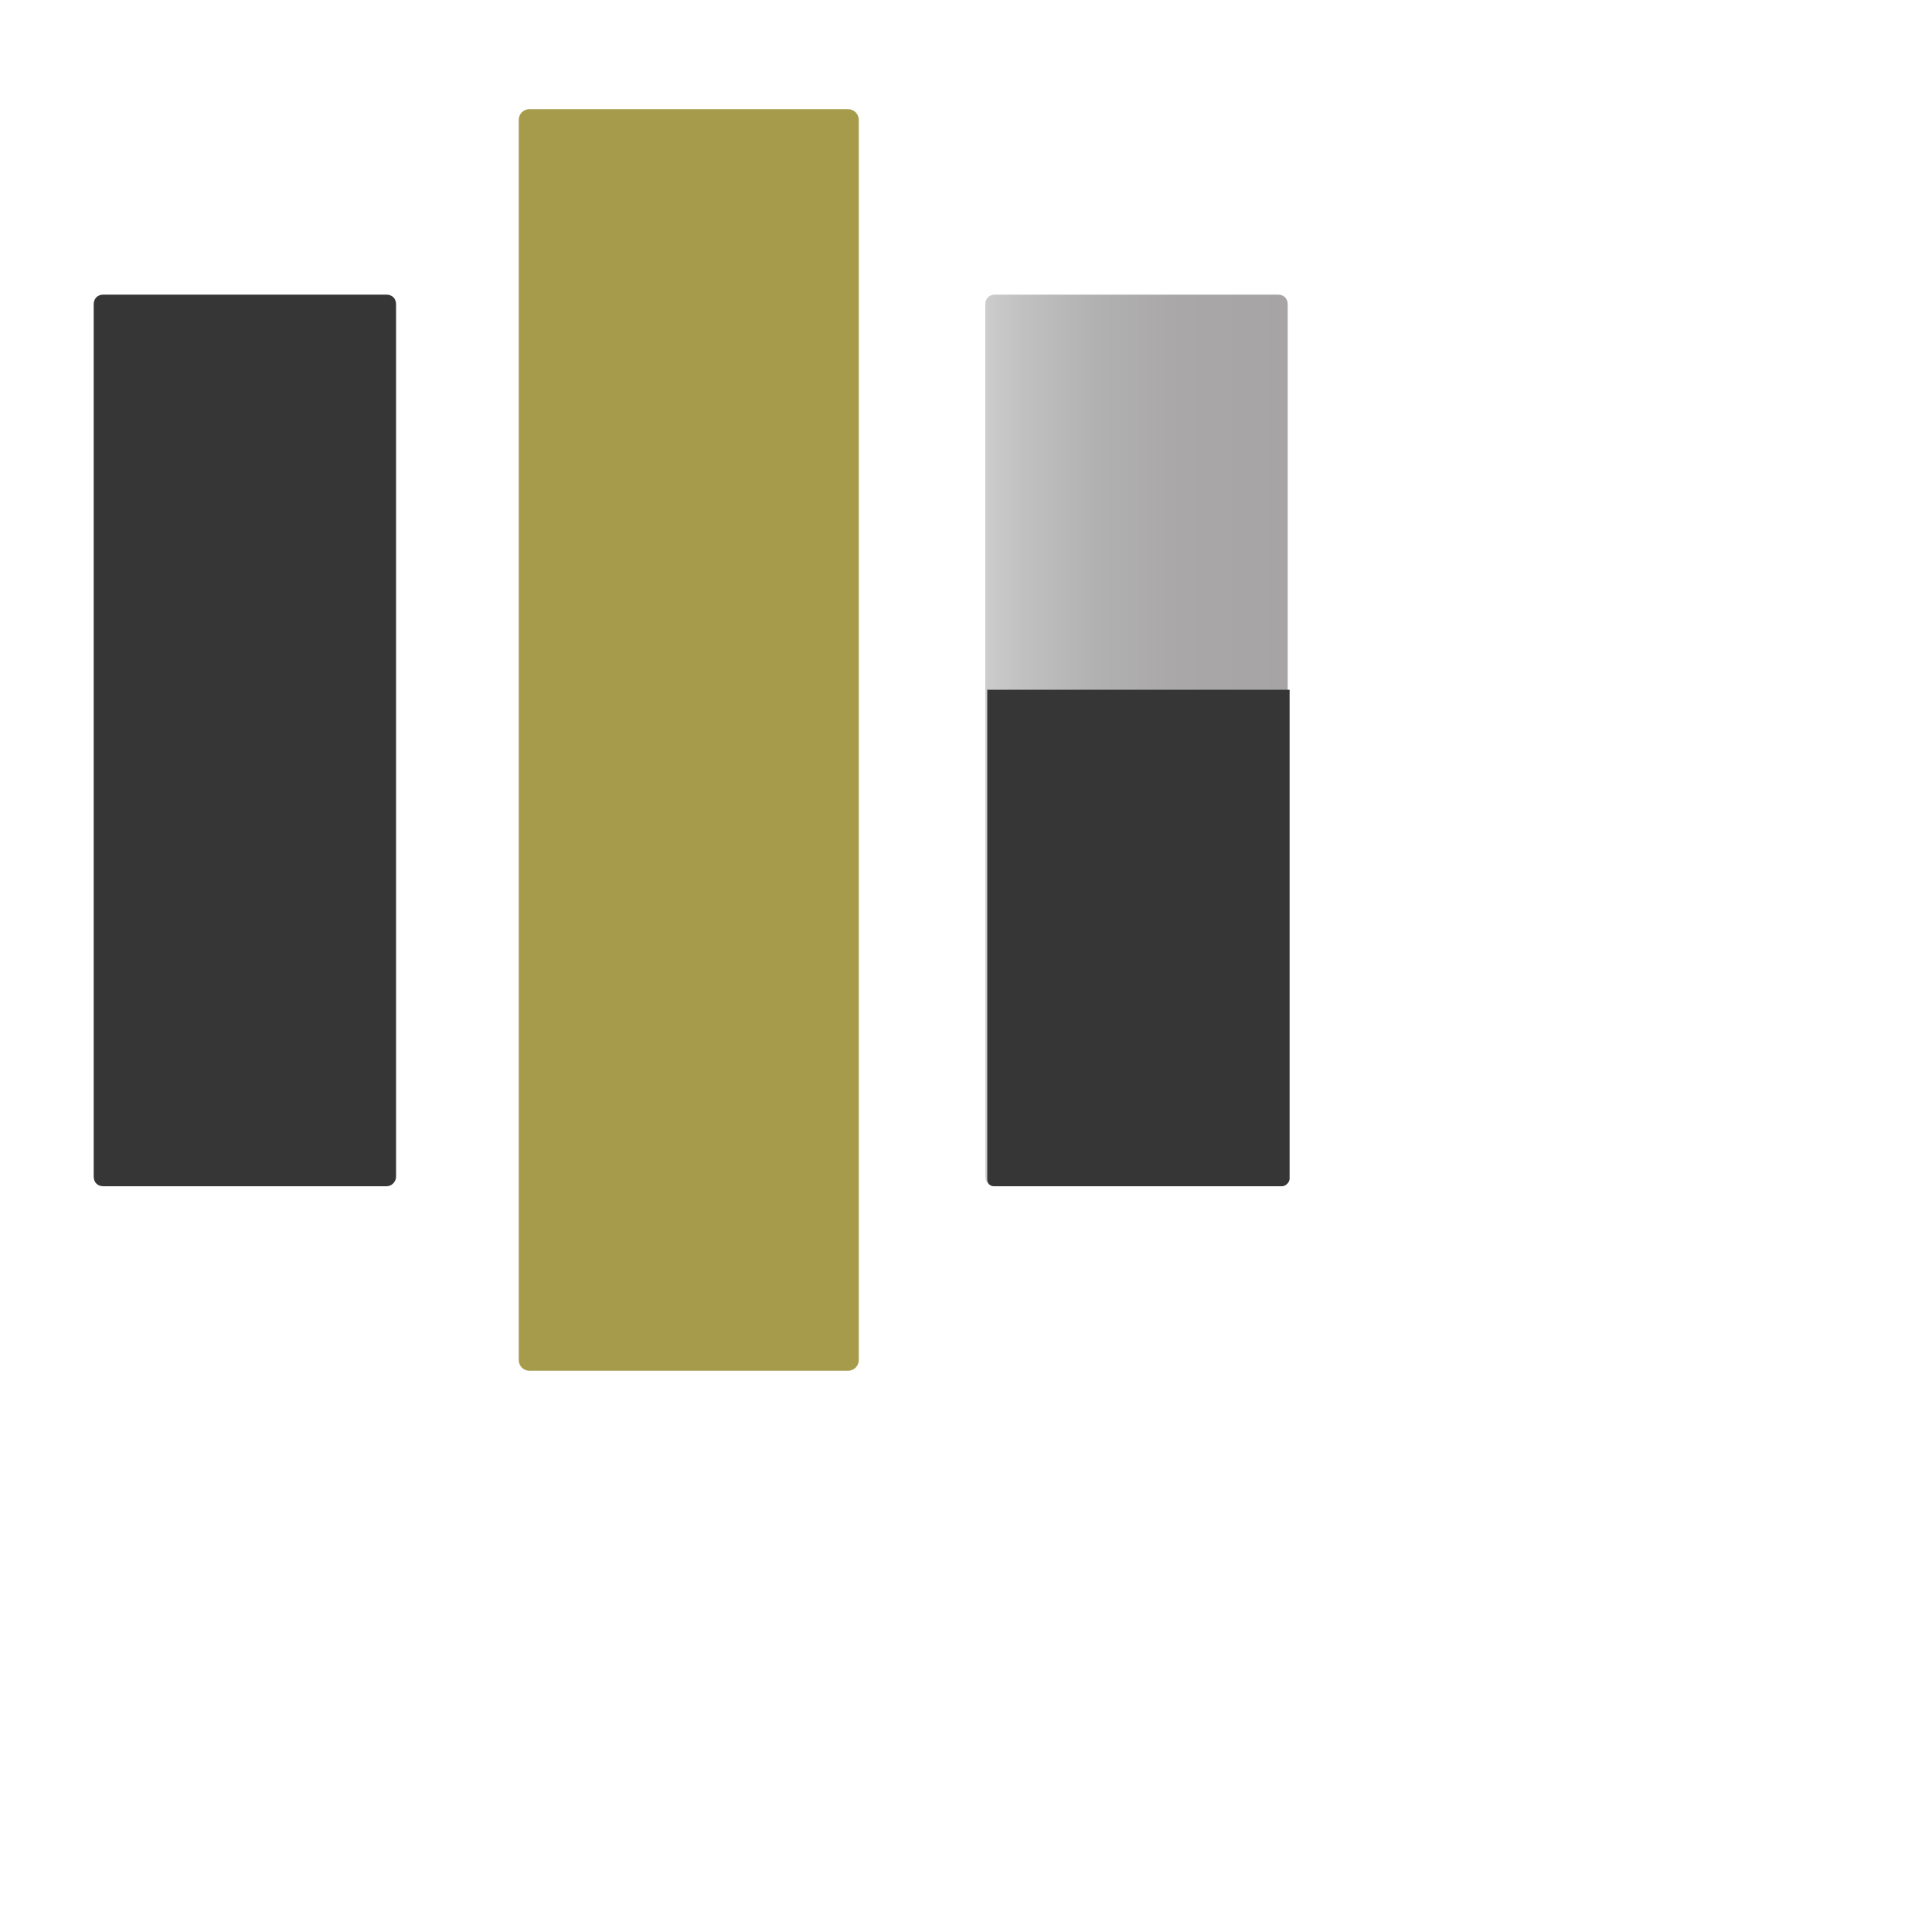
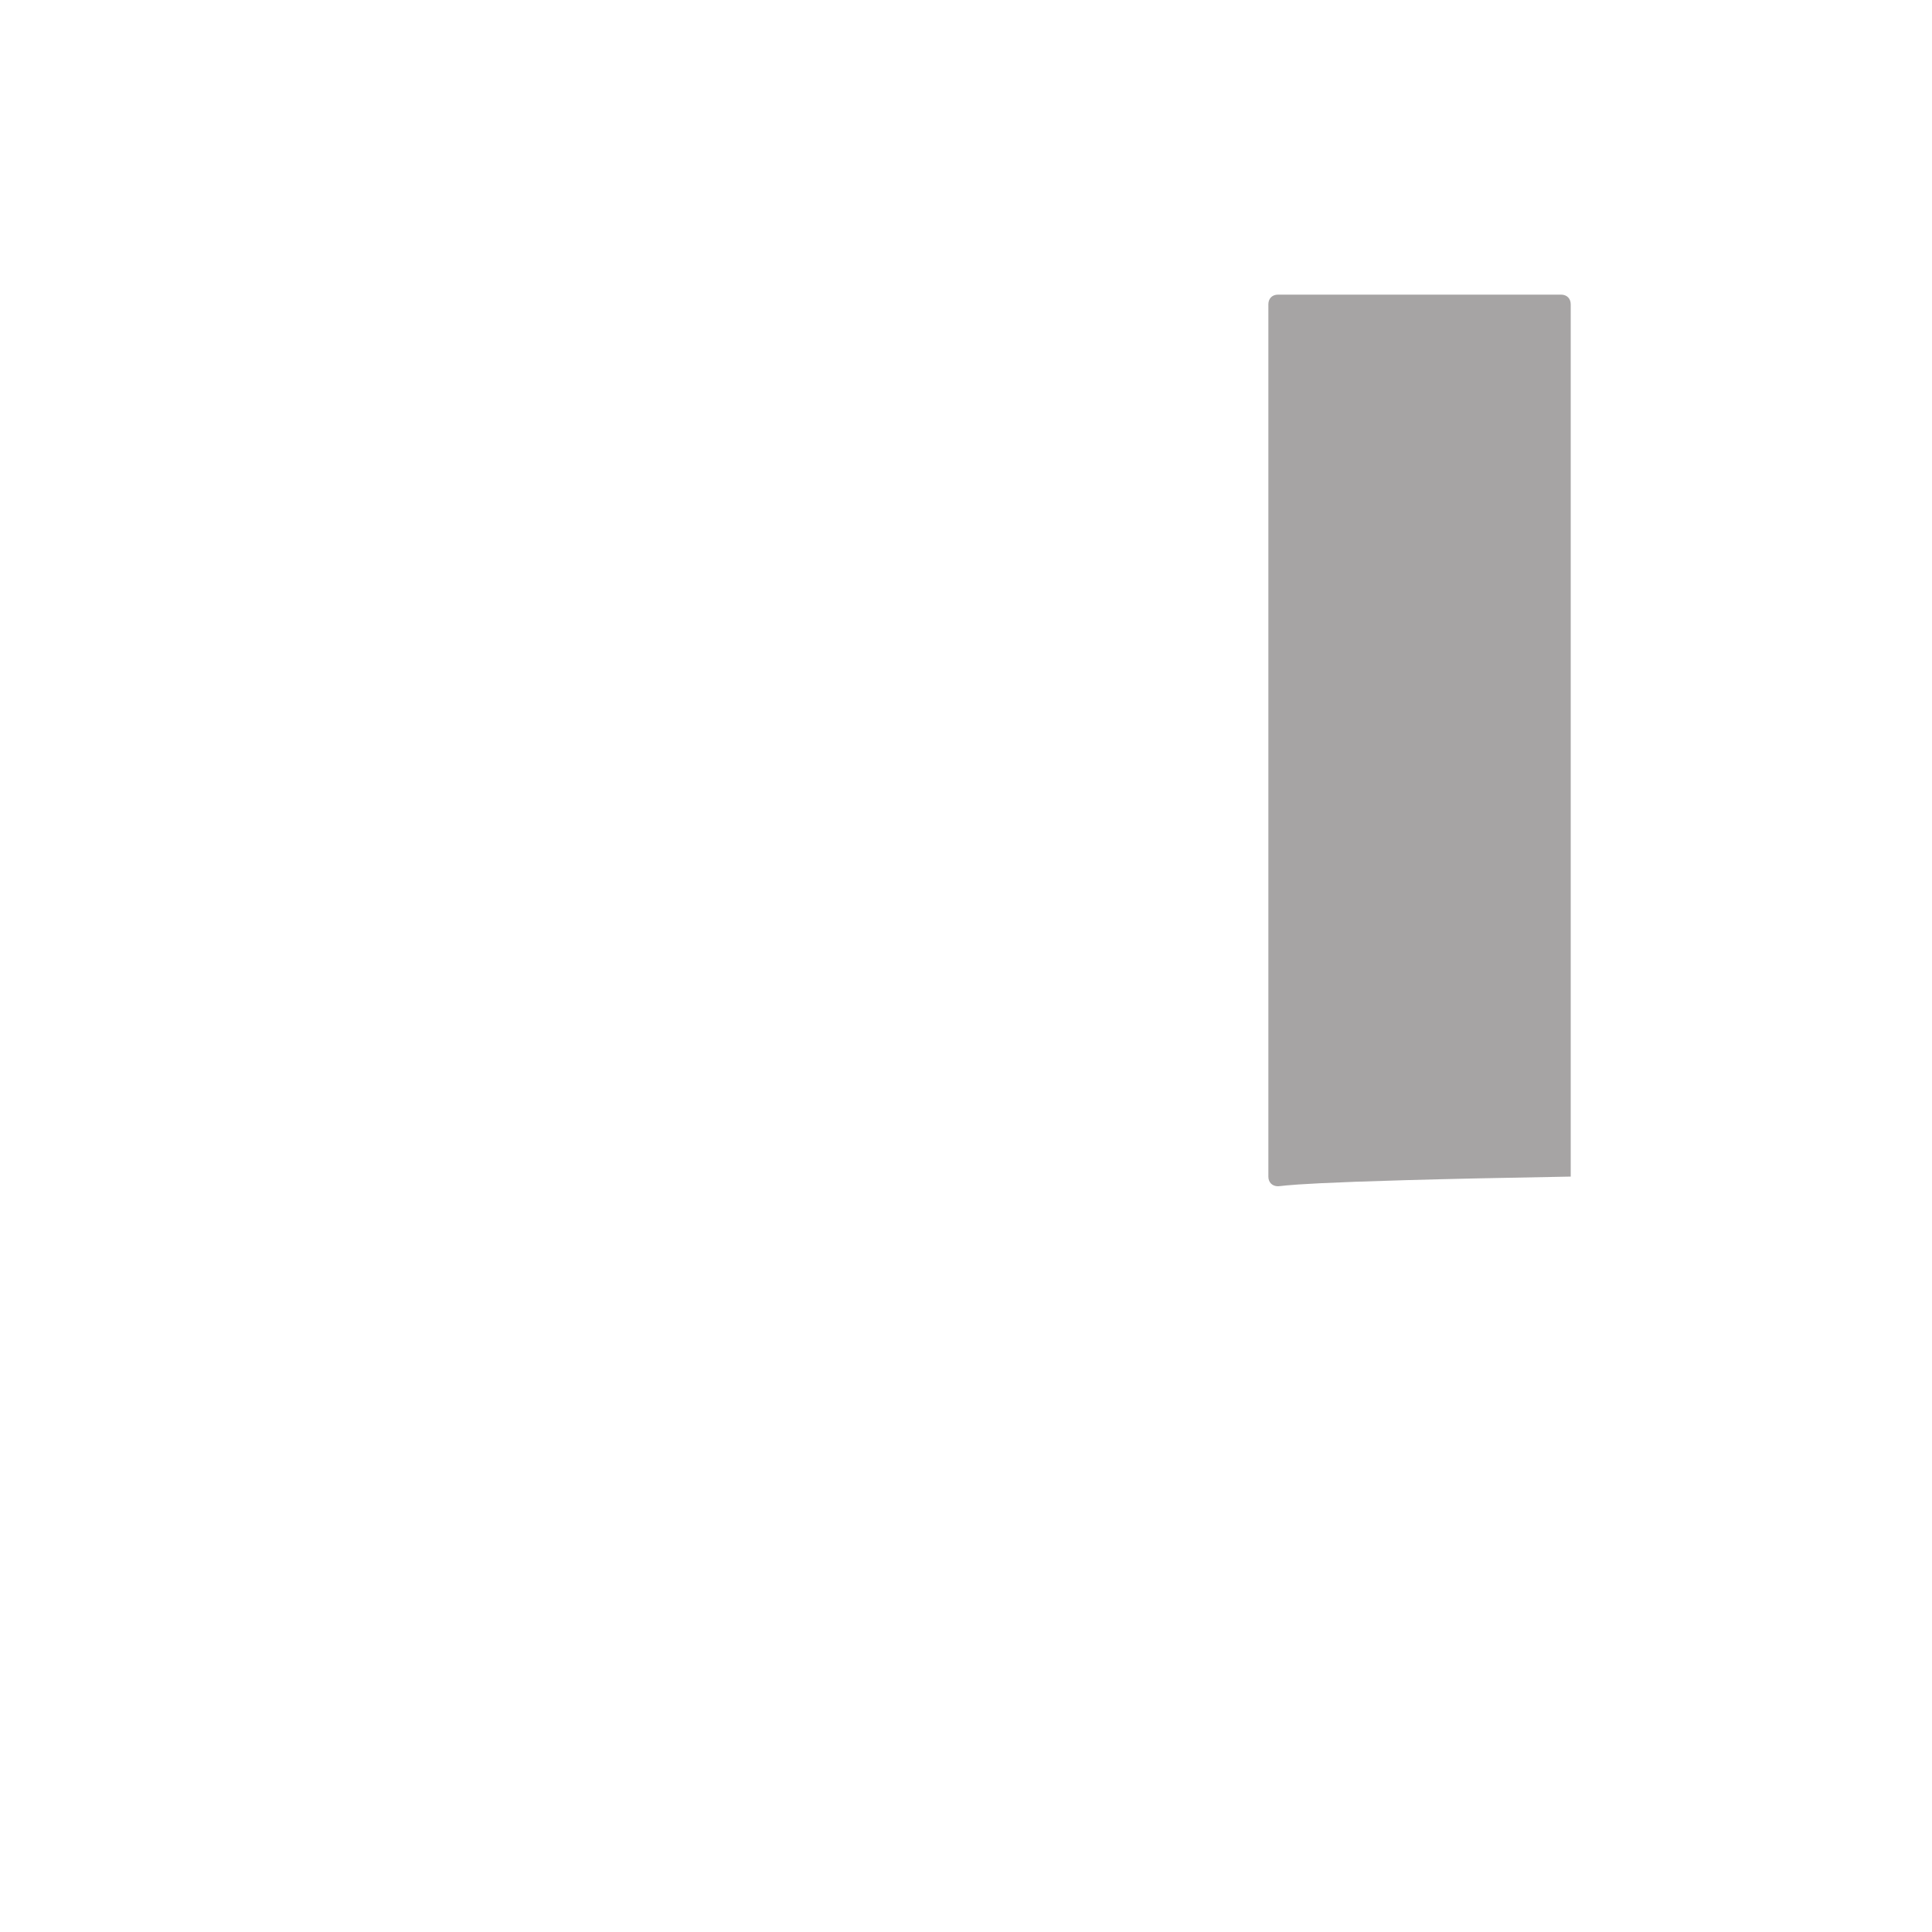
<svg xmlns="http://www.w3.org/2000/svg" version="1.1" x="0px" y="0px" viewBox="0 0 200 200" style="enable-background:new 0 0 200 200;" xml:space="preserve">
  <style type="text/css">
	.st0{fill:#363636;}
	.st1{fill:url(#SVGID_1_);}
	.st2{fill:#A69A4B;}
	.st3{fill:url(#SVGID_2_);}
	.st4{fill:url(#SVGID_3_);}
	.st5{fill:url(#SVGID_4_);}
	.st6{fill:url(#SVGID_5_);}
	.st7{fill:url(#SVGID_6_);}
	.st8{fill:url(#SVGID_7_);}
	.st9{fill:#A6A4A4;}
	.st10{fill:url(#SVGID_8_);}
	.st11{clip-path:url(#SVGID_10_);fill:#E6E6E6;}
	.st12{clip-path:url(#SVGID_10_);fill:#EBEBEB;}
	.st13{clip-path:url(#SVGID_10_);fill:#EFEFEF;}
	.st14{clip-path:url(#SVGID_10_);fill:#F2F2F2;}
	.st15{clip-path:url(#SVGID_10_);fill:#F5F5F5;}
	.st16{clip-path:url(#SVGID_10_);fill:#F7F7F7;}
	.st17{clip-path:url(#SVGID_10_);fill:#F9F9F9;}
	.st18{clip-path:url(#SVGID_10_);fill:#FBFBFB;}
	.st19{clip-path:url(#SVGID_10_);fill:#FCFCFC;}
	.st20{clip-path:url(#SVGID_10_);fill:#FDFDFD;}
	.st21{clip-path:url(#SVGID_10_);fill:#FEFEFE;}
	.st22{clip-path:url(#SVGID_10_);fill:#FFFFFF;}
	.st23{fill:url(#SVGID_11_);}
	.st24{fill:url(#SVGID_12_);}
	.st25{fill:url(#SVGID_13_);}
	.st26{fill:url(#SVGID_14_);}
	.st27{fill:url(#SVGID_15_);}
	.st28{fill:url(#SVGID_16_);}
	.st29{fill:url(#SVGID_17_);}
	.st30{fill:url(#SVGID_18_);}
	.st31{clip-path:url(#SVGID_20_);fill:#E6E6E6;}
	.st32{clip-path:url(#SVGID_20_);fill:#EBEBEB;}
	.st33{clip-path:url(#SVGID_20_);fill:#EFEFEF;}
	.st34{clip-path:url(#SVGID_20_);fill:#F2F2F2;}
	.st35{clip-path:url(#SVGID_20_);fill:#F5F5F5;}
	.st36{clip-path:url(#SVGID_20_);fill:#F7F7F7;}
	.st37{clip-path:url(#SVGID_20_);fill:#F9F9F9;}
	.st38{clip-path:url(#SVGID_20_);fill:#FBFBFB;}
	.st39{clip-path:url(#SVGID_20_);fill:#FCFCFC;}
	.st40{clip-path:url(#SVGID_20_);fill:#FDFDFD;}
	.st41{clip-path:url(#SVGID_20_);fill:#FEFEFE;}
	.st42{clip-path:url(#SVGID_20_);fill:#FFFFFF;}
	.st43{fill:url(#SVGID_21_);}
	.st44{clip-path:url(#SVGID_23_);fill:#E6E6E6;}
	.st45{clip-path:url(#SVGID_23_);fill:#EBEBEB;}
	.st46{clip-path:url(#SVGID_23_);fill:#EFEFEF;}
	.st47{clip-path:url(#SVGID_23_);fill:#F2F2F2;}
	.st48{clip-path:url(#SVGID_23_);fill:#F5F5F5;}
	.st49{clip-path:url(#SVGID_23_);fill:#F7F7F7;}
	.st50{clip-path:url(#SVGID_23_);fill:#F9F9F9;}
	.st51{clip-path:url(#SVGID_23_);fill:#FBFBFB;}
	.st52{clip-path:url(#SVGID_23_);fill:#FCFCFC;}
	.st53{clip-path:url(#SVGID_23_);fill:#FDFDFD;}
	.st54{clip-path:url(#SVGID_23_);fill:#FEFEFE;}
	.st55{clip-path:url(#SVGID_23_);fill:#FFFFFF;}
	.st56{fill:url(#SVGID_24_);}
	.st57{clip-path:url(#SVGID_26_);fill:#E6E6E6;}
	.st58{clip-path:url(#SVGID_26_);fill:#EBEBEB;}
	.st59{clip-path:url(#SVGID_26_);fill:#EFEFEF;}
	.st60{clip-path:url(#SVGID_26_);fill:#F2F2F2;}
	.st61{clip-path:url(#SVGID_26_);fill:#F5F5F5;}
	.st62{clip-path:url(#SVGID_26_);fill:#F7F7F7;}
	.st63{clip-path:url(#SVGID_26_);fill:#F9F9F9;}
	.st64{clip-path:url(#SVGID_26_);fill:#FBFBFB;}
	.st65{clip-path:url(#SVGID_26_);fill:#FCFCFC;}
	.st66{clip-path:url(#SVGID_26_);fill:#FDFDFD;}
	.st67{clip-path:url(#SVGID_26_);fill:#FEFEFE;}
	.st68{clip-path:url(#SVGID_26_);fill:#FFFFFF;}
	.st69{fill:url(#SVGID_27_);}
	.st70{clip-path:url(#SVGID_29_);fill:#E6E6E6;}
	.st71{clip-path:url(#SVGID_29_);fill:#EBEBEB;}
	.st72{clip-path:url(#SVGID_29_);fill:#EFEFEF;}
	.st73{clip-path:url(#SVGID_29_);fill:#F2F2F2;}
	.st74{clip-path:url(#SVGID_29_);fill:#F5F5F5;}
	.st75{clip-path:url(#SVGID_29_);fill:#F7F7F7;}
	.st76{clip-path:url(#SVGID_29_);fill:#F9F9F9;}
	.st77{clip-path:url(#SVGID_29_);fill:#FBFBFB;}
	.st78{clip-path:url(#SVGID_29_);fill:#FCFCFC;}
	.st79{clip-path:url(#SVGID_29_);fill:#FDFDFD;}
	.st80{clip-path:url(#SVGID_29_);fill:#FEFEFE;}
	.st81{clip-path:url(#SVGID_29_);fill:#FFFFFF;}
	.st82{fill:url(#SVGID_30_);}
	.st83{clip-path:url(#SVGID_32_);fill:#E6E6E6;}
	.st84{clip-path:url(#SVGID_32_);fill:#EBEBEB;}
	.st85{clip-path:url(#SVGID_32_);fill:#EFEFEF;}
	.st86{clip-path:url(#SVGID_32_);fill:#F2F2F2;}
	.st87{clip-path:url(#SVGID_32_);fill:#F5F5F5;}
	.st88{clip-path:url(#SVGID_32_);fill:#F7F7F7;}
	.st89{clip-path:url(#SVGID_32_);fill:#F9F9F9;}
	.st90{clip-path:url(#SVGID_32_);fill:#FBFBFB;}
	.st91{clip-path:url(#SVGID_32_);fill:#FCFCFC;}
	.st92{clip-path:url(#SVGID_32_);fill:#FDFDFD;}
	.st93{clip-path:url(#SVGID_32_);fill:#FEFEFE;}
	.st94{clip-path:url(#SVGID_32_);fill:#FFFFFF;}
	.st95{fill:url(#SVGID_33_);}
	.st96{clip-path:url(#SVGID_35_);fill:#E6E6E6;}
	.st97{clip-path:url(#SVGID_35_);fill:#EBEBEB;}
	.st98{clip-path:url(#SVGID_35_);fill:#EFEFEF;}
	.st99{clip-path:url(#SVGID_35_);fill:#F2F2F2;}
	.st100{clip-path:url(#SVGID_35_);fill:#F5F5F5;}
	.st101{clip-path:url(#SVGID_35_);fill:#F7F7F7;}
	.st102{clip-path:url(#SVGID_35_);fill:#F9F9F9;}
	.st103{clip-path:url(#SVGID_35_);fill:#FBFBFB;}
	.st104{clip-path:url(#SVGID_35_);fill:#FCFCFC;}
	.st105{clip-path:url(#SVGID_35_);fill:#FDFDFD;}
	.st106{clip-path:url(#SVGID_35_);fill:#FEFEFE;}
	.st107{clip-path:url(#SVGID_35_);fill:#FFFFFF;}
	.st108{fill:#4D4E4E;}
	.st109{clip-path:url(#SVGID_37_);fill:#FFFFFF;}
	.st110{fill:#A6A6A6;}
	.st111{fill:#FFFFFF;}
	.st112{fill:none;}
	.st113{fill:#4D4D4D;}
	.st114{fill:url(#SVGID_38_);}
	.st115{fill:url(#SVGID_39_);}
	.st116{fill:url(#SVGID_40_);}
	.st117{fill:url(#SVGID_41_);}
	.st118{fill:url(#SVGID_42_);}
	.st119{fill:none;stroke:#363636;stroke-width:27;stroke-miterlimit:10;}
	.st120{fill:none;stroke:#363636;stroke-width:30;stroke-miterlimit:10;}
	.st121{fill:url(#SVGID_43_);}
	.st122{fill-rule:evenodd;clip-rule:evenodd;fill:#363636;}
	.st123{fill-rule:evenodd;clip-rule:evenodd;fill:#A6A6A6;}
	.st124{fill-rule:evenodd;clip-rule:evenodd;fill:#FFFFFF;}
	.st125{fill:#8E7F36;}
	.st126{fill:url(#SVGID_44_);}
	.st127{fill:url(#SVGID_45_);}
	.st128{fill:url(#SVGID_46_);}
	.st129{fill:url(#SVGID_47_);}
	.st130{fill:url(#SVGID_48_);}
	.st131{fill:url(#SVGID_49_);}
	.st132{fill:url(#SVGID_50_);}
	.st133{fill:url(#SVGID_51_);}
	.st134{fill:url(#SVGID_52_);}
	.st135{fill:url(#SVGID_53_);}
	.st136{fill:url(#SVGID_54_);}
	.st137{fill:url(#SVGID_55_);}
	.st138{fill:url(#SVGID_56_);}
	.st139{fill:url(#SVGID_57_);}
	.st140{fill:none;stroke:#A6A4A4;stroke-width:17;stroke-miterlimit:10;}
	.st141{fill:none;stroke:#A6A4A4;stroke-width:22;stroke-miterlimit:10;}
	.st142{fill:none;stroke:#A69A4B;stroke-width:24.456;stroke-miterlimit:10;}
	.st143{fill:none;stroke:url(#SVGID_58_);stroke-width:24.04;stroke-miterlimit:10;}
	.st144{fill:none;stroke:#363636;stroke-width:24.456;stroke-miterlimit:10;}
	.st145{fill:none;stroke:#A6A4A4;stroke-width:31.649;stroke-miterlimit:10;}
	.st146{fill:none;stroke:#A6A4A4;stroke-width:20.606;stroke-miterlimit:10;}
	.st147{fill:none;stroke:#A6A4A4;stroke-width:26.666;stroke-miterlimit:10;}
	.st148{fill:url(#SVGID_59_);}
	.st149{clip-path:url(#SVGID_61_);fill:#E6E6E6;}
	.st150{clip-path:url(#SVGID_61_);fill:#EBEBEB;}
	.st151{clip-path:url(#SVGID_61_);fill:#EFEFEF;}
	.st152{clip-path:url(#SVGID_61_);fill:#F2F2F2;}
	.st153{clip-path:url(#SVGID_61_);fill:#F5F5F5;}
	.st154{clip-path:url(#SVGID_61_);fill:#F7F7F7;}
	.st155{clip-path:url(#SVGID_61_);fill:#F9F9F9;}
	.st156{clip-path:url(#SVGID_61_);fill:#FBFBFB;}
	.st157{clip-path:url(#SVGID_61_);fill:#FCFCFC;}
	.st158{clip-path:url(#SVGID_61_);fill:#FDFDFD;}
	.st159{clip-path:url(#SVGID_61_);fill:#FEFEFE;}
	.st160{clip-path:url(#SVGID_61_);fill:#FFFFFF;}
	.st161{fill:url(#SVGID_62_);}
	.st162{clip-path:url(#SVGID_64_);fill:#E6E6E6;}
	.st163{clip-path:url(#SVGID_64_);fill:#EBEBEB;}
	.st164{clip-path:url(#SVGID_64_);fill:#EFEFEF;}
	.st165{clip-path:url(#SVGID_64_);fill:#F2F2F2;}
	.st166{clip-path:url(#SVGID_64_);fill:#F5F5F5;}
	.st167{clip-path:url(#SVGID_64_);fill:#F7F7F7;}
	.st168{clip-path:url(#SVGID_64_);fill:#F9F9F9;}
	.st169{clip-path:url(#SVGID_64_);fill:#FBFBFB;}
	.st170{clip-path:url(#SVGID_64_);fill:#FCFCFC;}
	.st171{clip-path:url(#SVGID_64_);fill:#FDFDFD;}
	.st172{clip-path:url(#SVGID_64_);fill:#FEFEFE;}
	.st173{clip-path:url(#SVGID_64_);fill:#FFFFFF;}
	.st174{fill:none;stroke:#A69A4B;stroke-width:2;stroke-miterlimit:10;}
	.st175{fill:none;stroke:#A69A4B;stroke-miterlimit:10;}
	.st176{fill:url(#SVGID_65_);}
	.st177{clip-path:url(#SVGID_67_);fill:#E6E6E6;}
	.st178{clip-path:url(#SVGID_67_);fill:#EBEBEB;}
	.st179{clip-path:url(#SVGID_67_);fill:#EFEFEF;}
	.st180{clip-path:url(#SVGID_67_);fill:#F2F2F2;}
	.st181{clip-path:url(#SVGID_67_);fill:#F5F5F5;}
	.st182{clip-path:url(#SVGID_67_);fill:#F7F7F7;}
	.st183{clip-path:url(#SVGID_67_);fill:#F9F9F9;}
	.st184{clip-path:url(#SVGID_67_);fill:#FBFBFB;}
	.st185{clip-path:url(#SVGID_67_);fill:#FCFCFC;}
	.st186{clip-path:url(#SVGID_67_);fill:#FDFDFD;}
	.st187{clip-path:url(#SVGID_67_);fill:#FEFEFE;}
	.st188{clip-path:url(#SVGID_67_);fill:#FFFFFF;}
	.st189{fill:url(#SVGID_68_);}
	.st190{fill:url(#SVGID_69_);}
	.st191{fill-rule:evenodd;clip-rule:evenodd;fill:url(#SVGID_70_);}
	.st192{fill-rule:evenodd;clip-rule:evenodd;fill:url(#SVGID_71_);}
	.st193{fill:url(#SVGID_72_);}
	.st194{fill:none;stroke:#CCCCCB;stroke-width:1.062;stroke-miterlimit:10;}
	.st195{fill:url(#SVGID_73_);}
	.st196{fill:url(#SVGID_74_);}
	.st197{fill:url(#SVGID_75_);}
	.st198{fill:none;stroke:#A6A4A4;stroke-width:24.333;stroke-miterlimit:10;}
	.st199{fill:none;stroke:#CCCCCC;stroke-miterlimit:10;}
	.st200{fill:#CCCCCC;}
	.st201{fill:#FFFFFF;stroke:#CCCCCC;stroke-width:0.68;stroke-miterlimit:10;}
	.st202{fill:url(#SVGID_76_);}
	.st203{fill-rule:evenodd;clip-rule:evenodd;fill:url(#SVGID_77_);}
	.st204{fill-rule:evenodd;clip-rule:evenodd;fill:url(#SVGID_78_);}
	.st205{fill:url(#SVGID_79_);}
	.st206{fill:none;stroke:#CCCCCB;stroke-width:0.778;stroke-miterlimit:10;}
</style>
  <g id="Layer_1">
</g>
  <g id="Layer_2">
    <g>
-       <path class="st0" d="M40,122.8H10.7c-0.6,0-1-0.4-1-1V31.5c0-0.6,0.4-1,1-1H40c0.6,0,1,0.4,1,1v90.3C41,122.3,40.6,122.8,40,122.8    z" />
      <linearGradient id="SVGID_1_" gradientUnits="userSpaceOnUse" x1="102.068" y1="76.612" x2="133.332" y2="76.612">
        <stop offset="0" style="stop-color:#CCCCCC" />
        <stop offset="0.121" style="stop-color:#C1C1C1" />
        <stop offset="0.365" style="stop-color:#B2B1B1" />
        <stop offset="0.639" style="stop-color:#A9A7A7" />
        <stop offset="1" style="stop-color:#A6A4A4" />
      </linearGradient>
-       <path class="st1" d="M132.3,122.8h-29.3c-0.6,0-1-0.4-1-1V31.5c0-0.6,0.4-1,1-1h29.3c0.6,0,1,0.4,1,1v90.3    C133.3,122.3,132.9,122.8,132.3,122.8z" />
-       <path class="st2" d="M87.8,141.9h-33c-0.6,0-1.1-0.5-1.1-1.1V12.4c0-0.6,0.5-1.1,1.1-1.1h33c0.6,0,1.1,0.5,1.1,1.1v128.4    C88.9,141.4,88.4,141.9,87.8,141.9z" />
-       <path class="st0" d="M132.7,122.8h-29.8c-0.4,0-0.7-0.3-0.7-0.7V71.4h31.3V122C133.5,122.4,133.1,122.8,132.7,122.8z" />
+       <path class="st1" d="M132.3,122.8c-0.6,0-1-0.4-1-1V31.5c0-0.6,0.4-1,1-1h29.3c0.6,0,1,0.4,1,1v90.3    C133.3,122.3,132.9,122.8,132.3,122.8z" />
    </g>
  </g>
</svg>